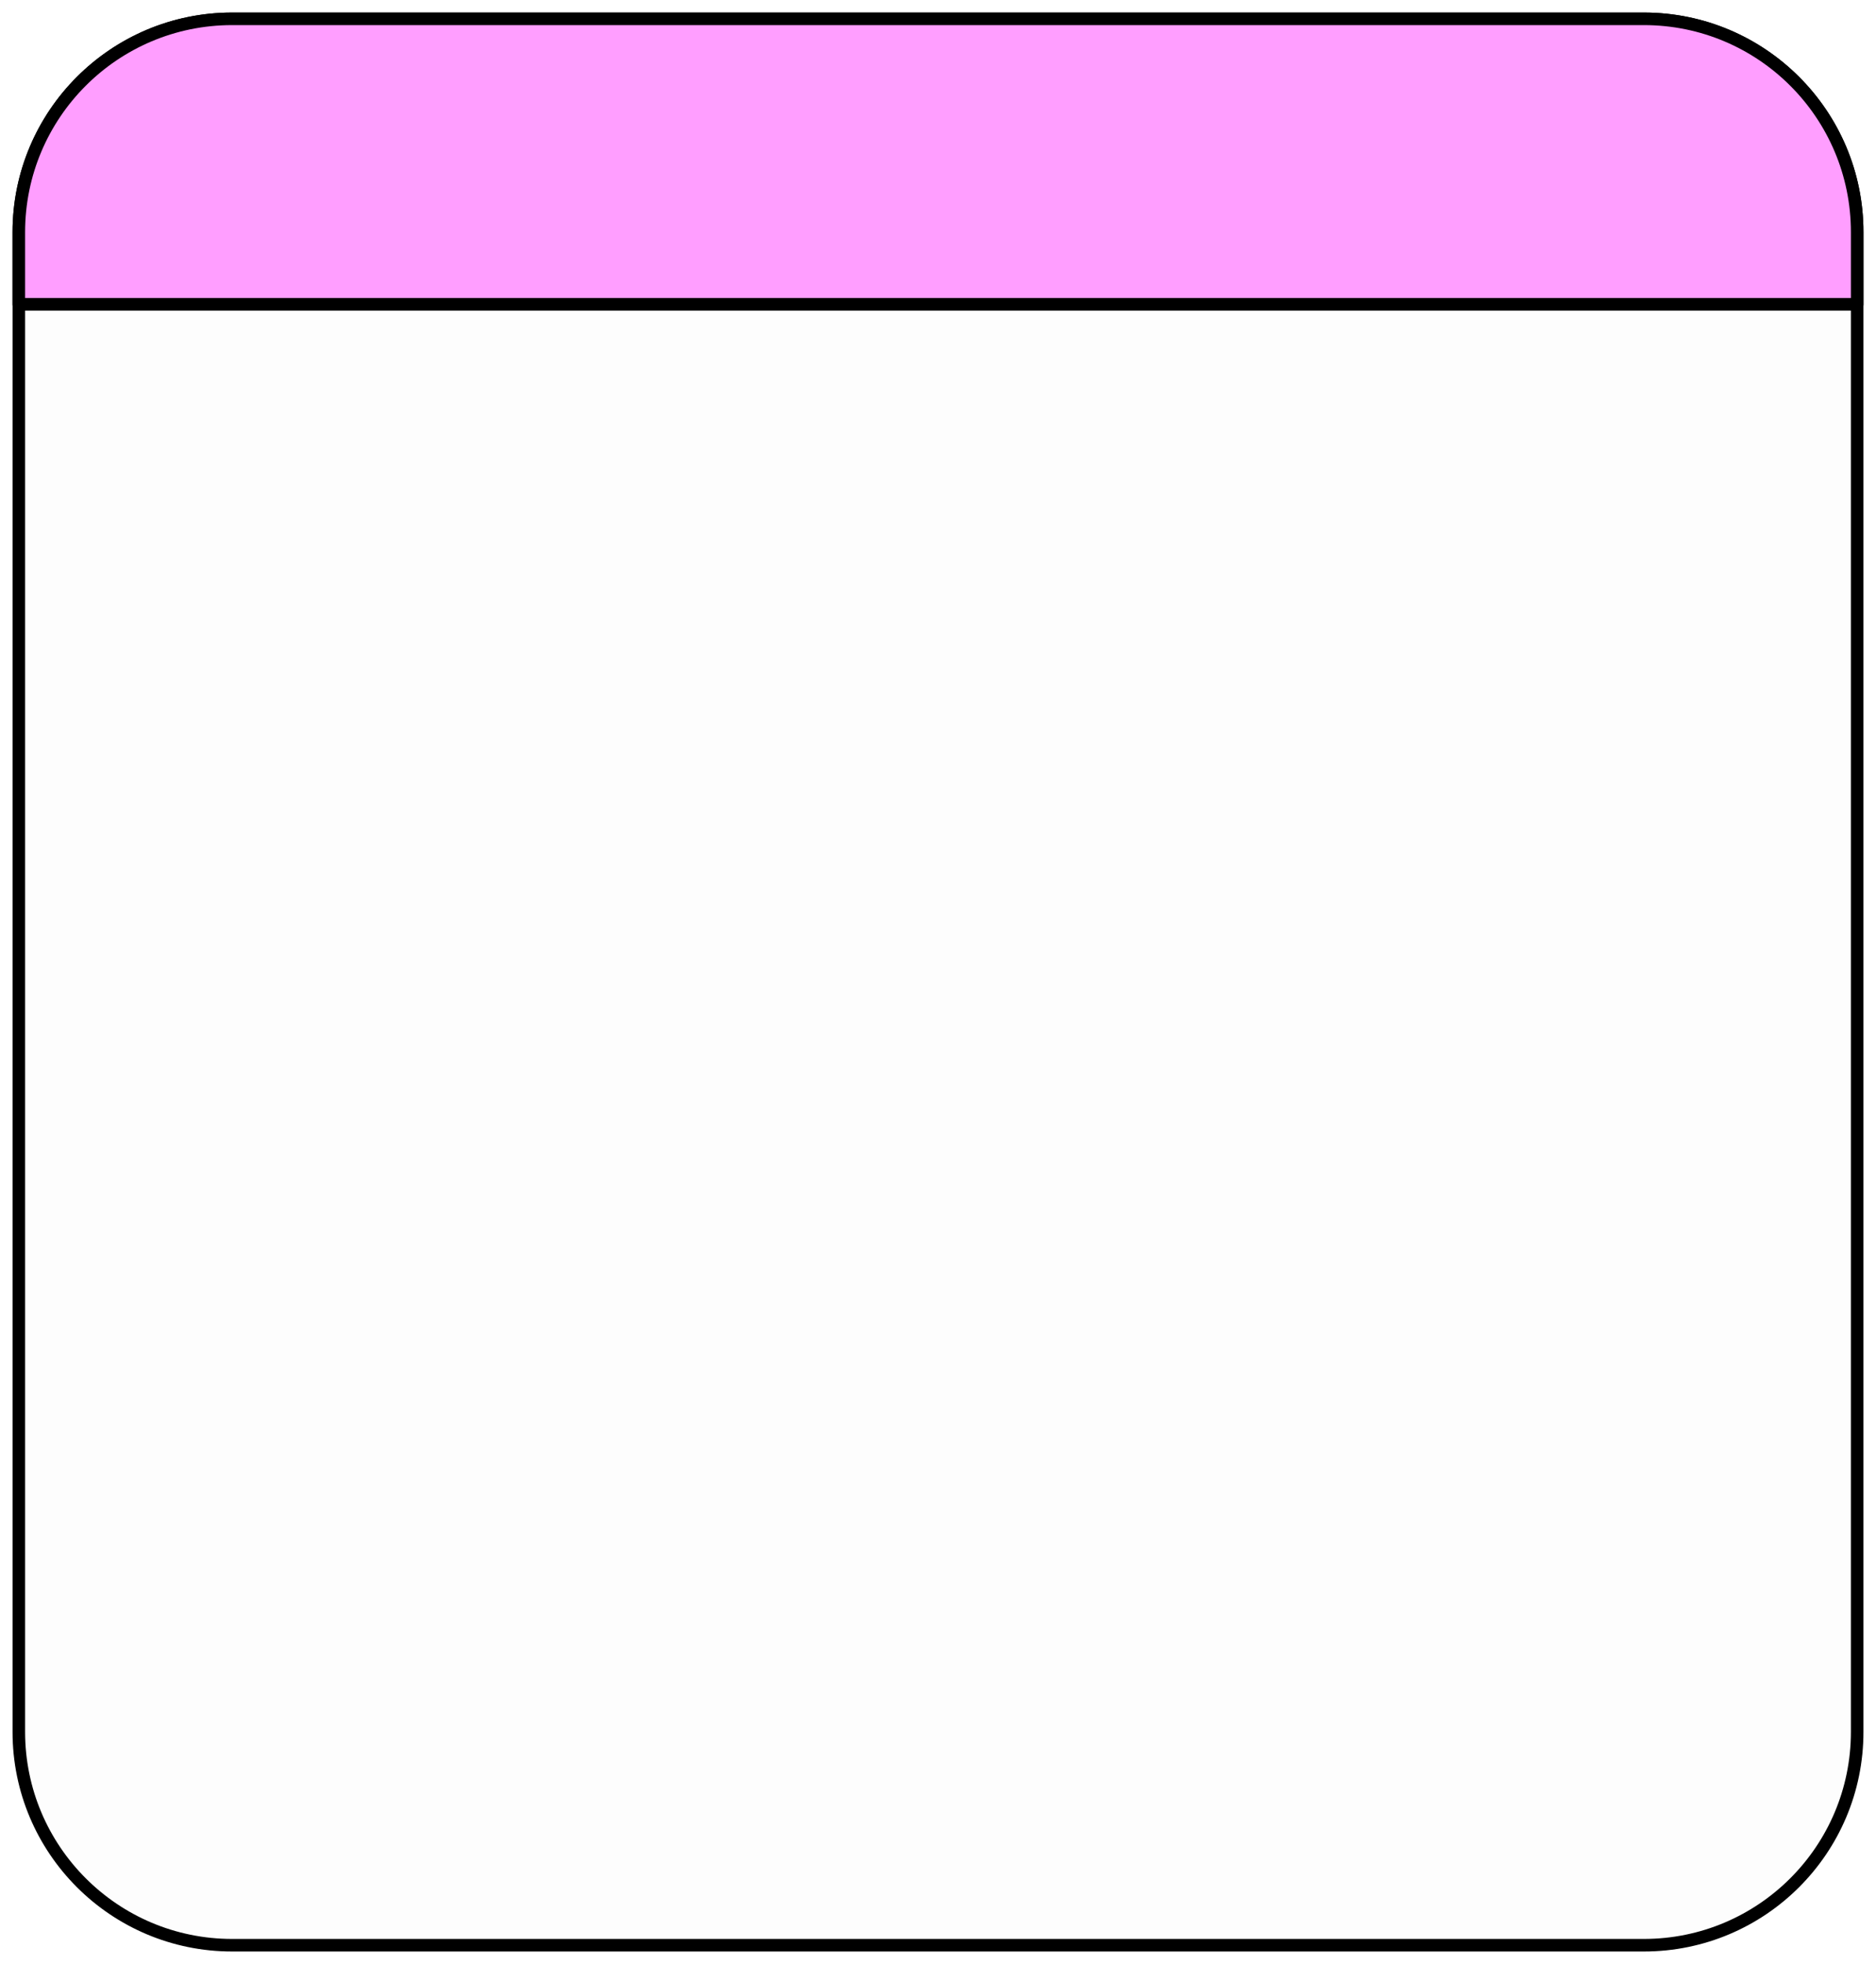
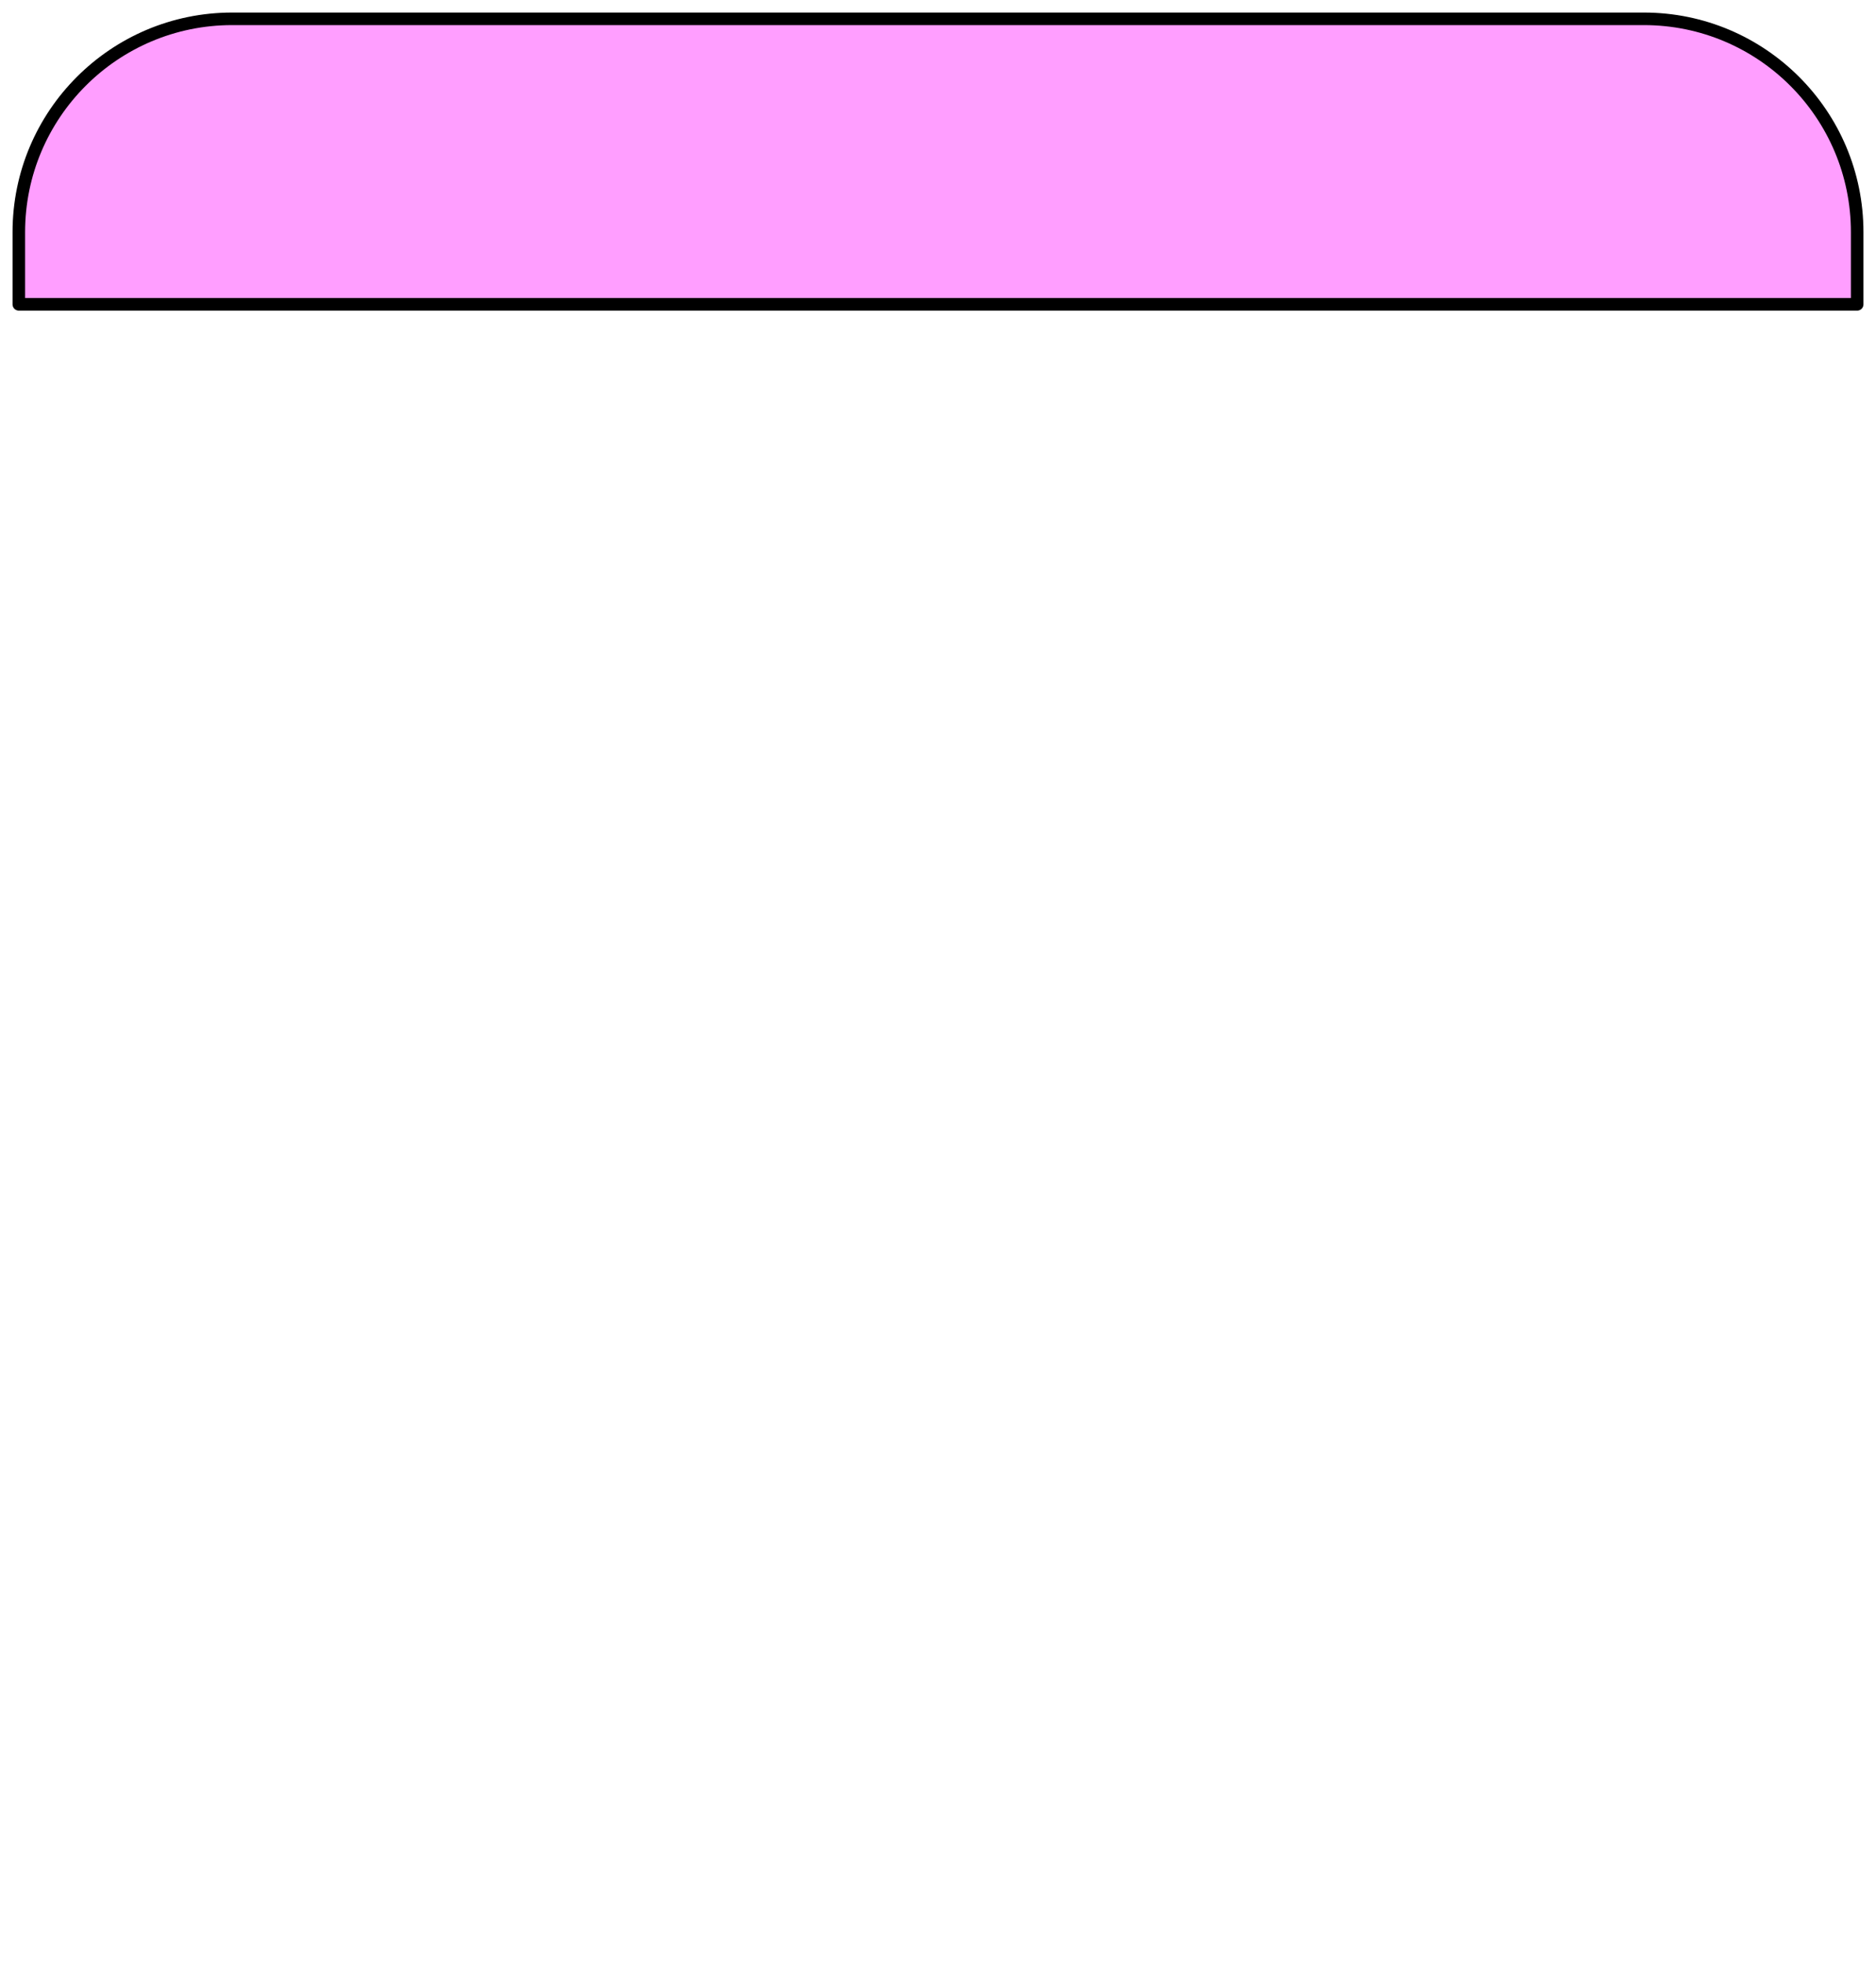
<svg xmlns="http://www.w3.org/2000/svg" width="598" height="626" viewBox="0 0 598 626" fill="none">
  <g filter="url(#filter0_d_28_19)">
-     <path d="M74 2H524C561.555 2 592 32.445 592 70V548C592 585.555 561.555 616 524 616H74C36.445 616 6 585.555 6 548V70C6 32.445 36.445 2 74 2Z" fill="#FDFDFD" stroke="black" stroke-width="4" stroke-linejoin="round" />
    <path d="M74 2L524 2C561.555 2 592 32.445 592 70V93L6 93L6 70C6 32.445 36.445 2 74 2Z" fill="#FF9EFF" stroke="black" stroke-width="4" stroke-linejoin="round" />
  </g>
  <defs>
    <filter id="filter0_d_28_19" x="0" y="0" width="598" height="626" filterUnits="userSpaceOnUse" color-interpolation-filters="sRGB">
      <feFlood flood-opacity="0" result="BackgroundImageFix" />
      <feColorMatrix in="SourceAlpha" type="matrix" values="0 0 0 0 0 0 0 0 0 0 0 0 0 0 0 0 0 0 127 0" result="hardAlpha" />
      <feOffset dy="4" />
      <feGaussianBlur stdDeviation="2" />
      <feComposite in2="hardAlpha" operator="out" />
      <feColorMatrix type="matrix" values="0 0 0 0 0 0 0 0 0 0 0 0 0 0 0 0 0 0 0.25 0" />
      <feBlend mode="normal" in2="BackgroundImageFix" result="effect1_dropShadow_28_19" />
      <feBlend mode="normal" in="SourceGraphic" in2="effect1_dropShadow_28_19" result="shape" />
    </filter>
  </defs>
</svg>